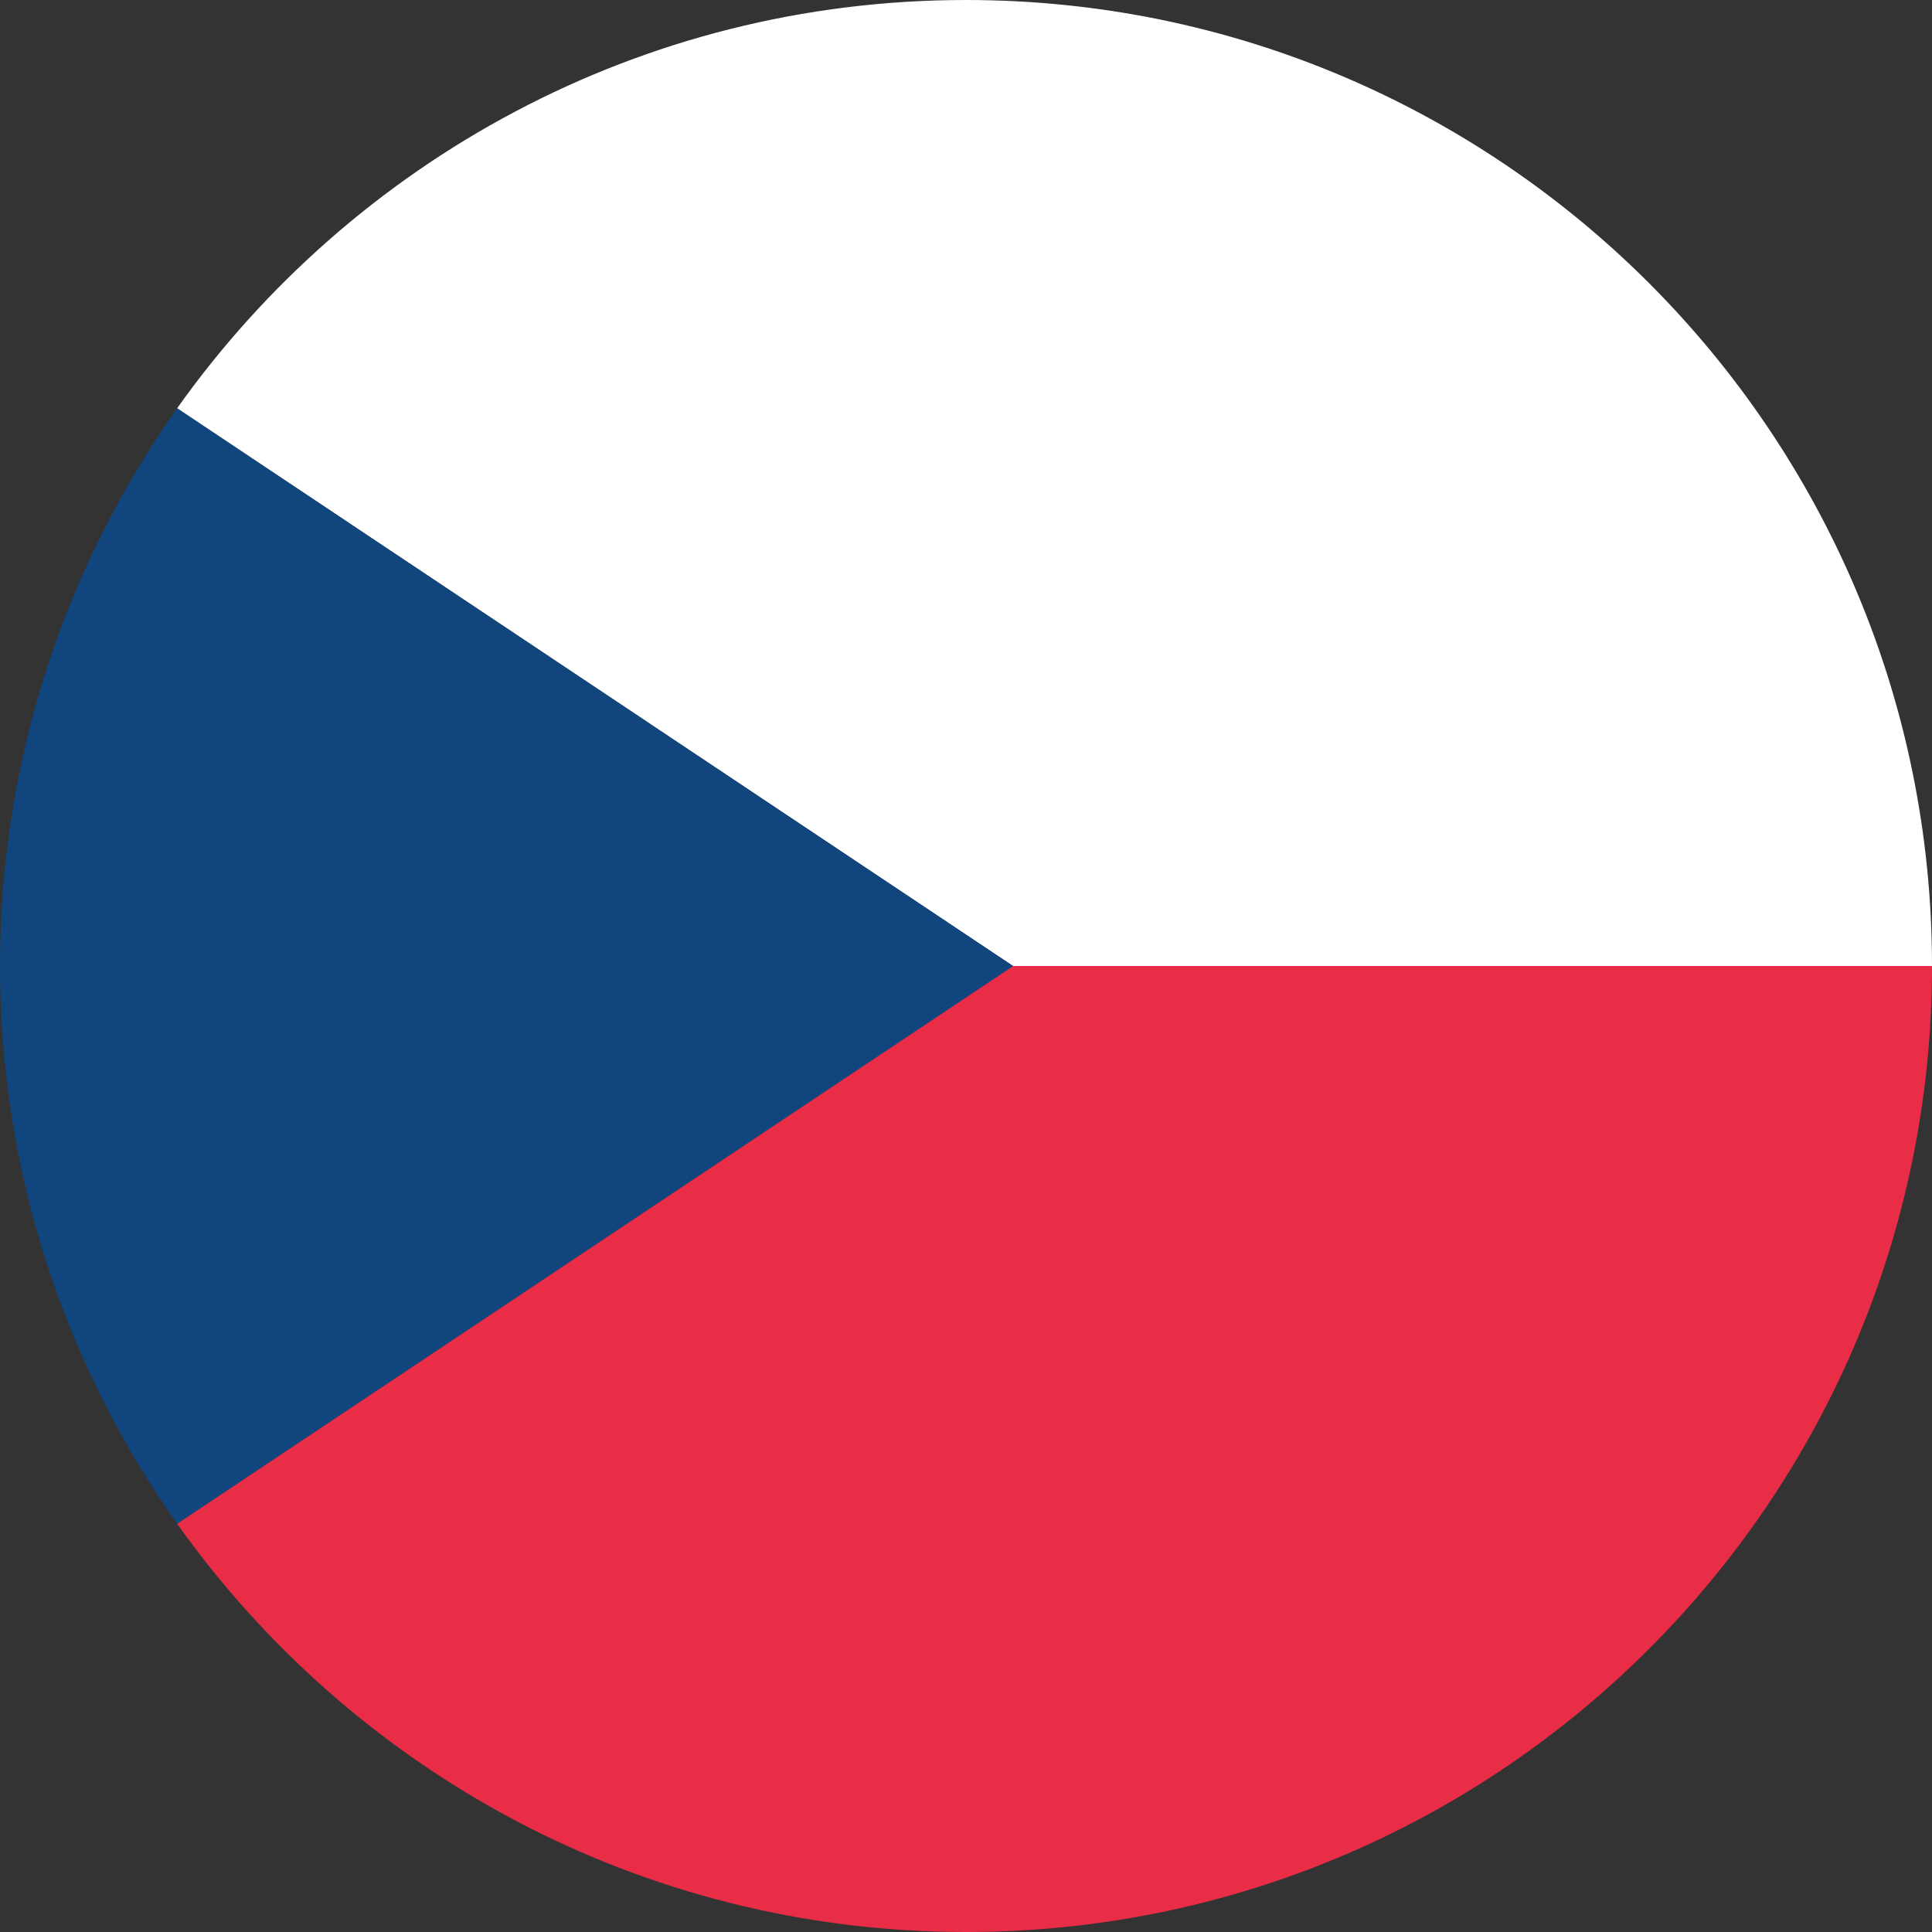
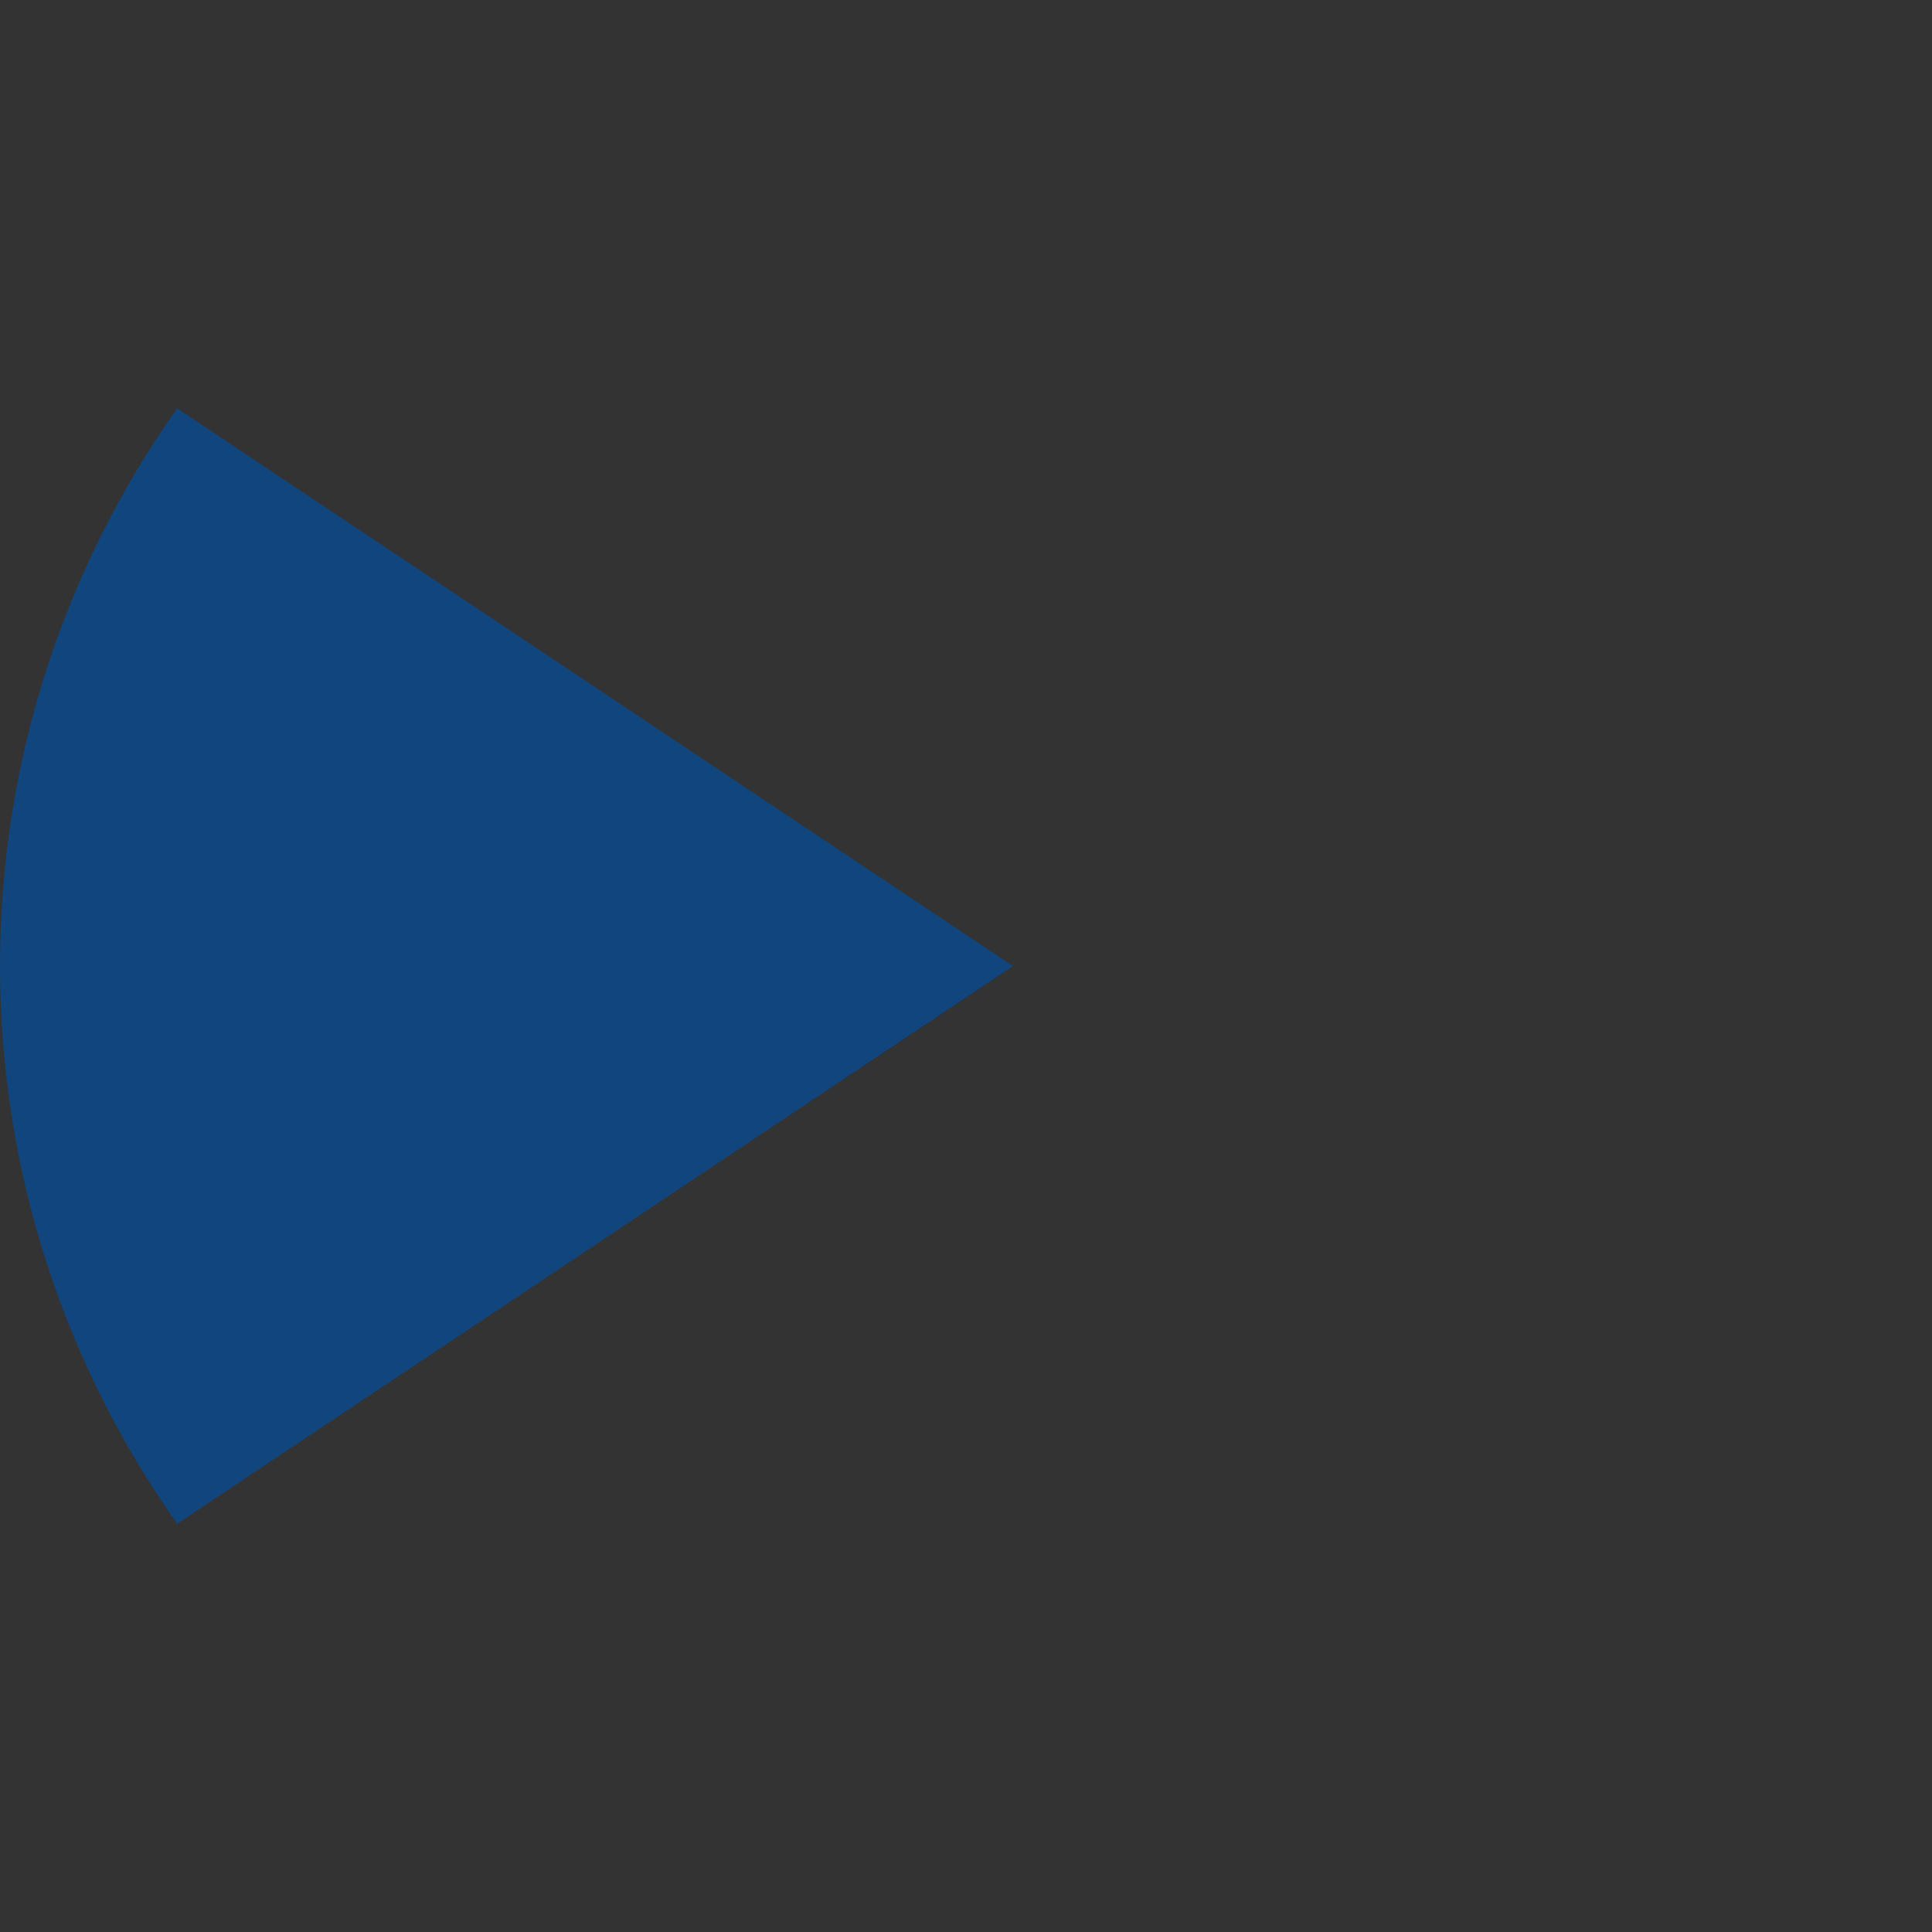
<svg xmlns="http://www.w3.org/2000/svg" version="1.1" id="Vrstva_1" x="0px" y="0px" viewBox="0 0 300 300" style="enable-background:new 0 0 300 300;" xml:space="preserve">
  <rect x="0" y="0" width="300" height="300" fill="#333333" stroke="none" />
  <style type="text/css">
	.st0{fill:#E92D46;}
	.st1{fill:#FFFFFF;}
	.st2{fill:#10457E;}
</style>
-   <path class="st0" d="M157.3,150L27.5,236.6C54.7,274.9,99.4,300,150,300c82.8,0,150-67.2,150-150H157.3z" />
-   <path class="st1" d="M150,0C99.4,0,54.7,25.1,27.5,63.4L157.3,150H300C300,67.2,232.8,0,150,0z" />
  <path class="st2" d="M27.5,63.4C10.2,87.9,0,117.8,0,150s10.2,62.1,27.5,86.6L157.3,150L27.5,63.4z" />
</svg>